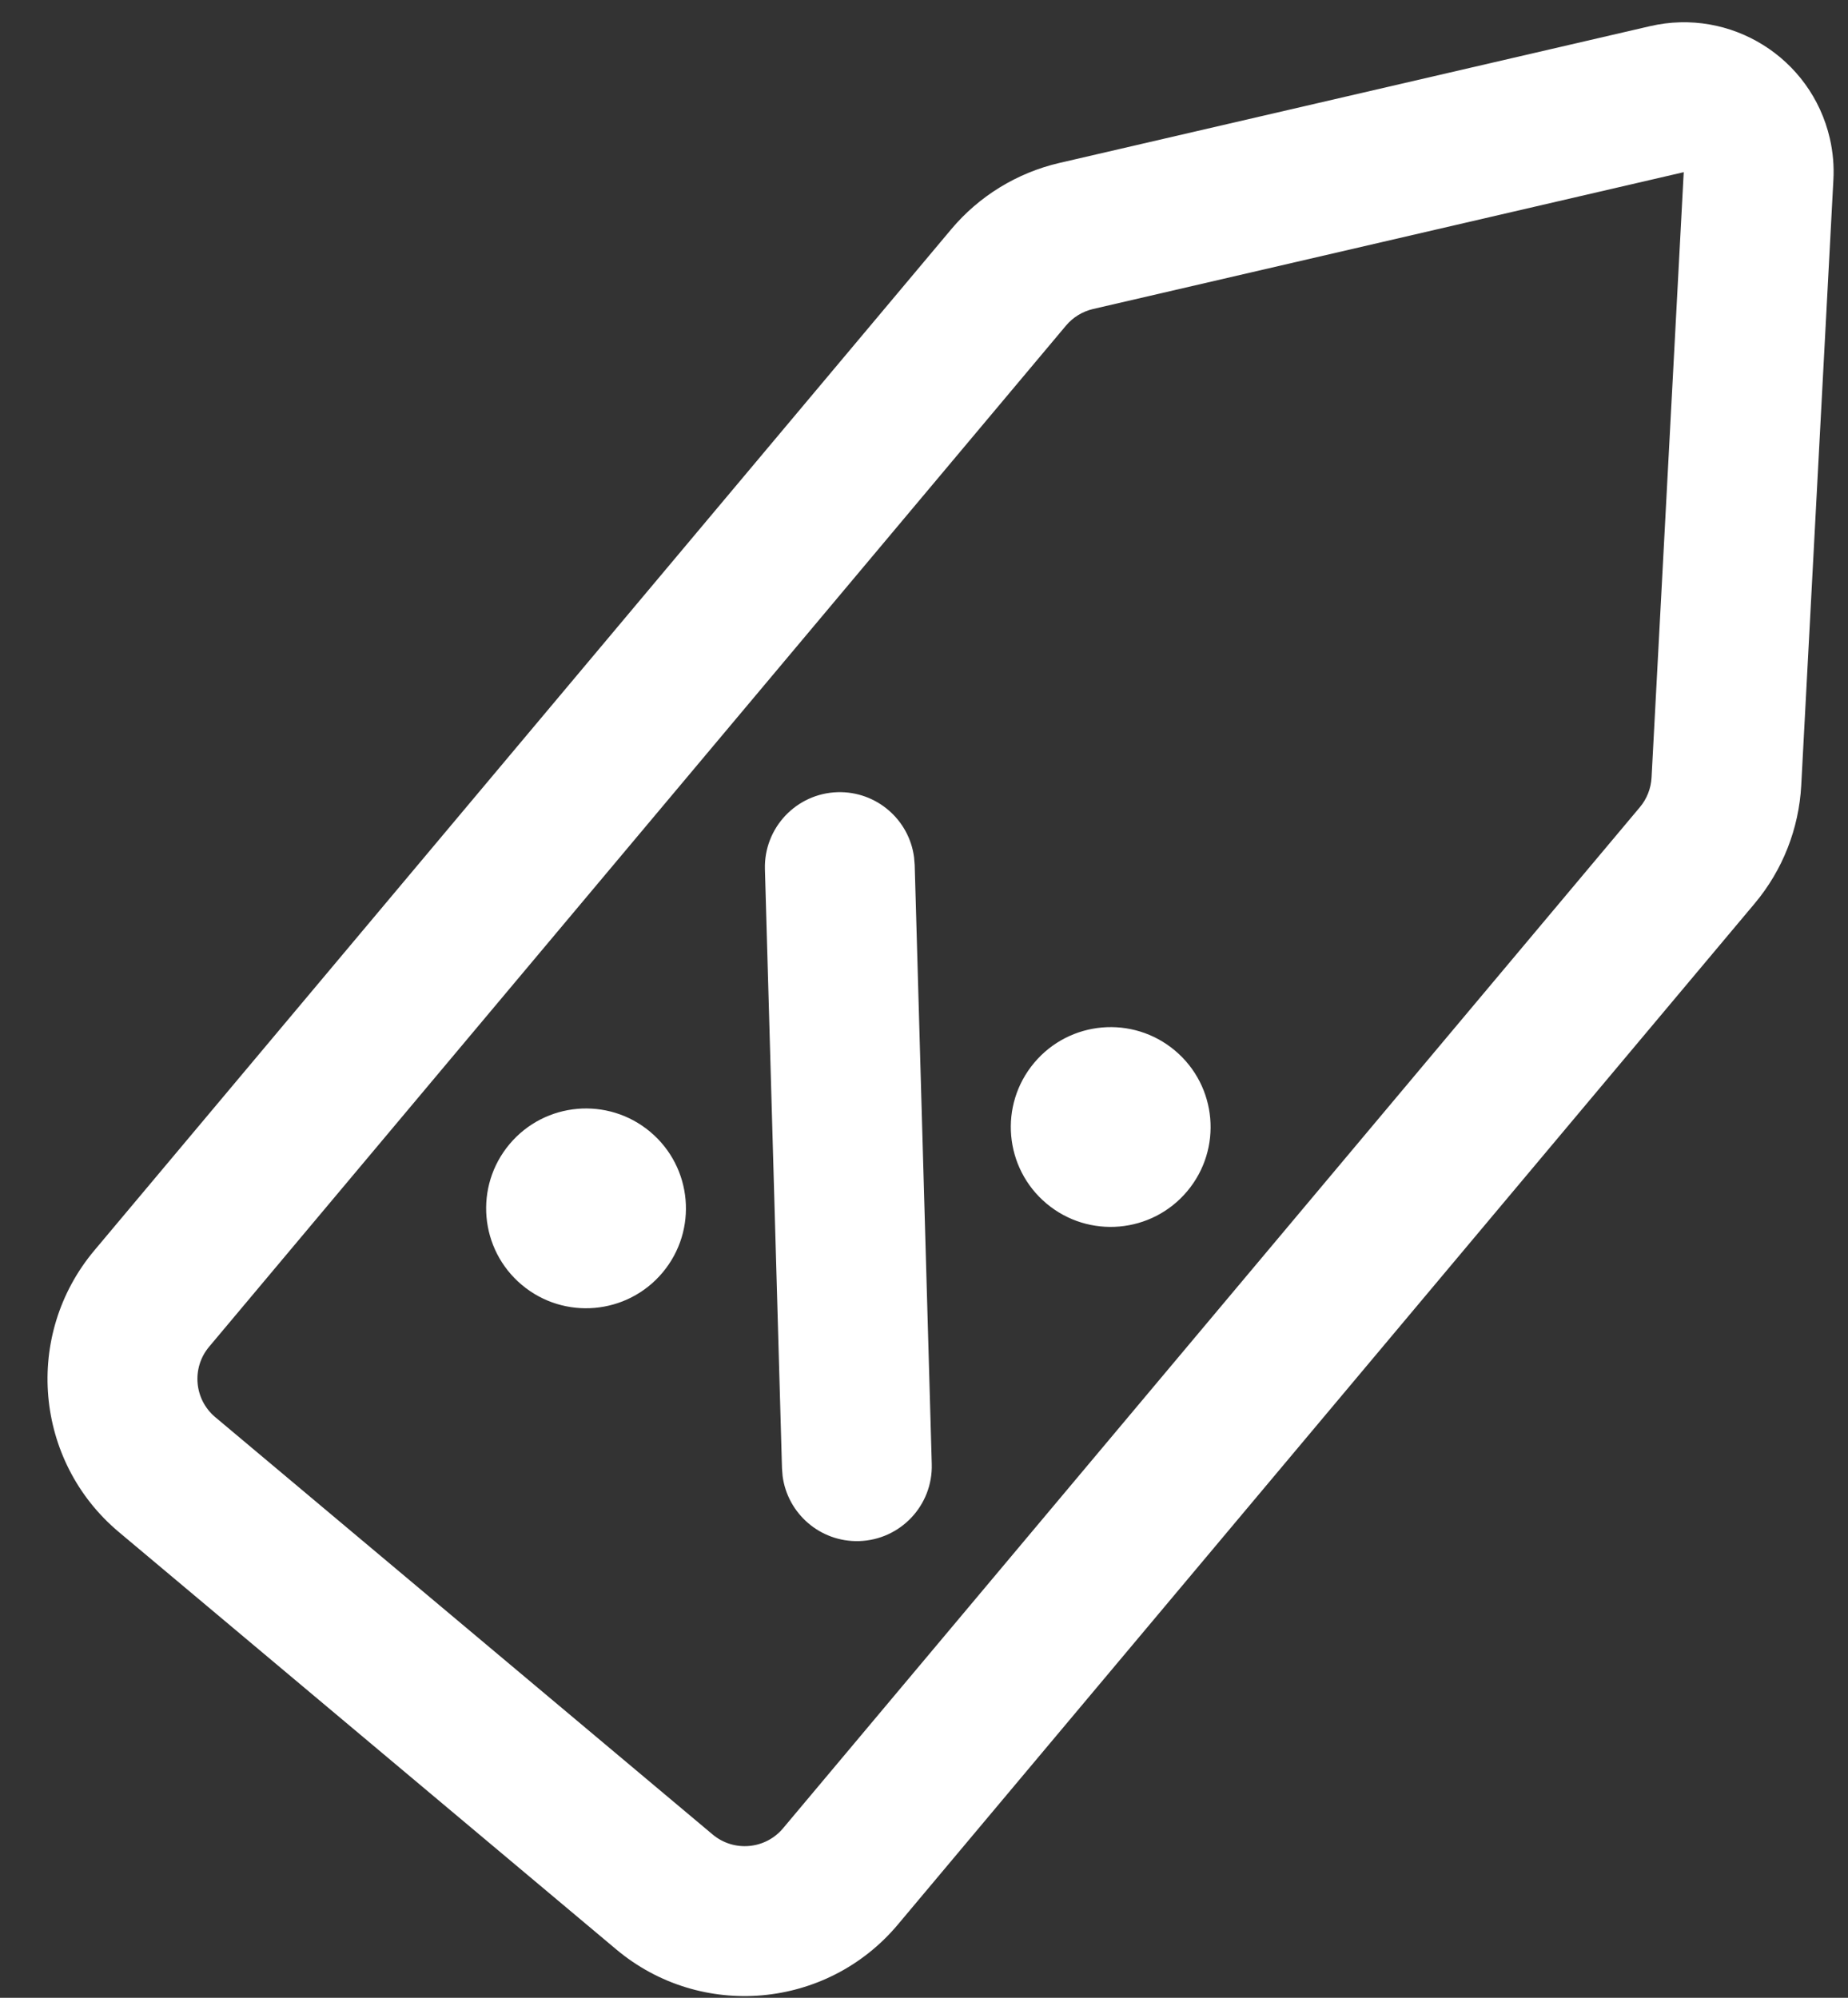
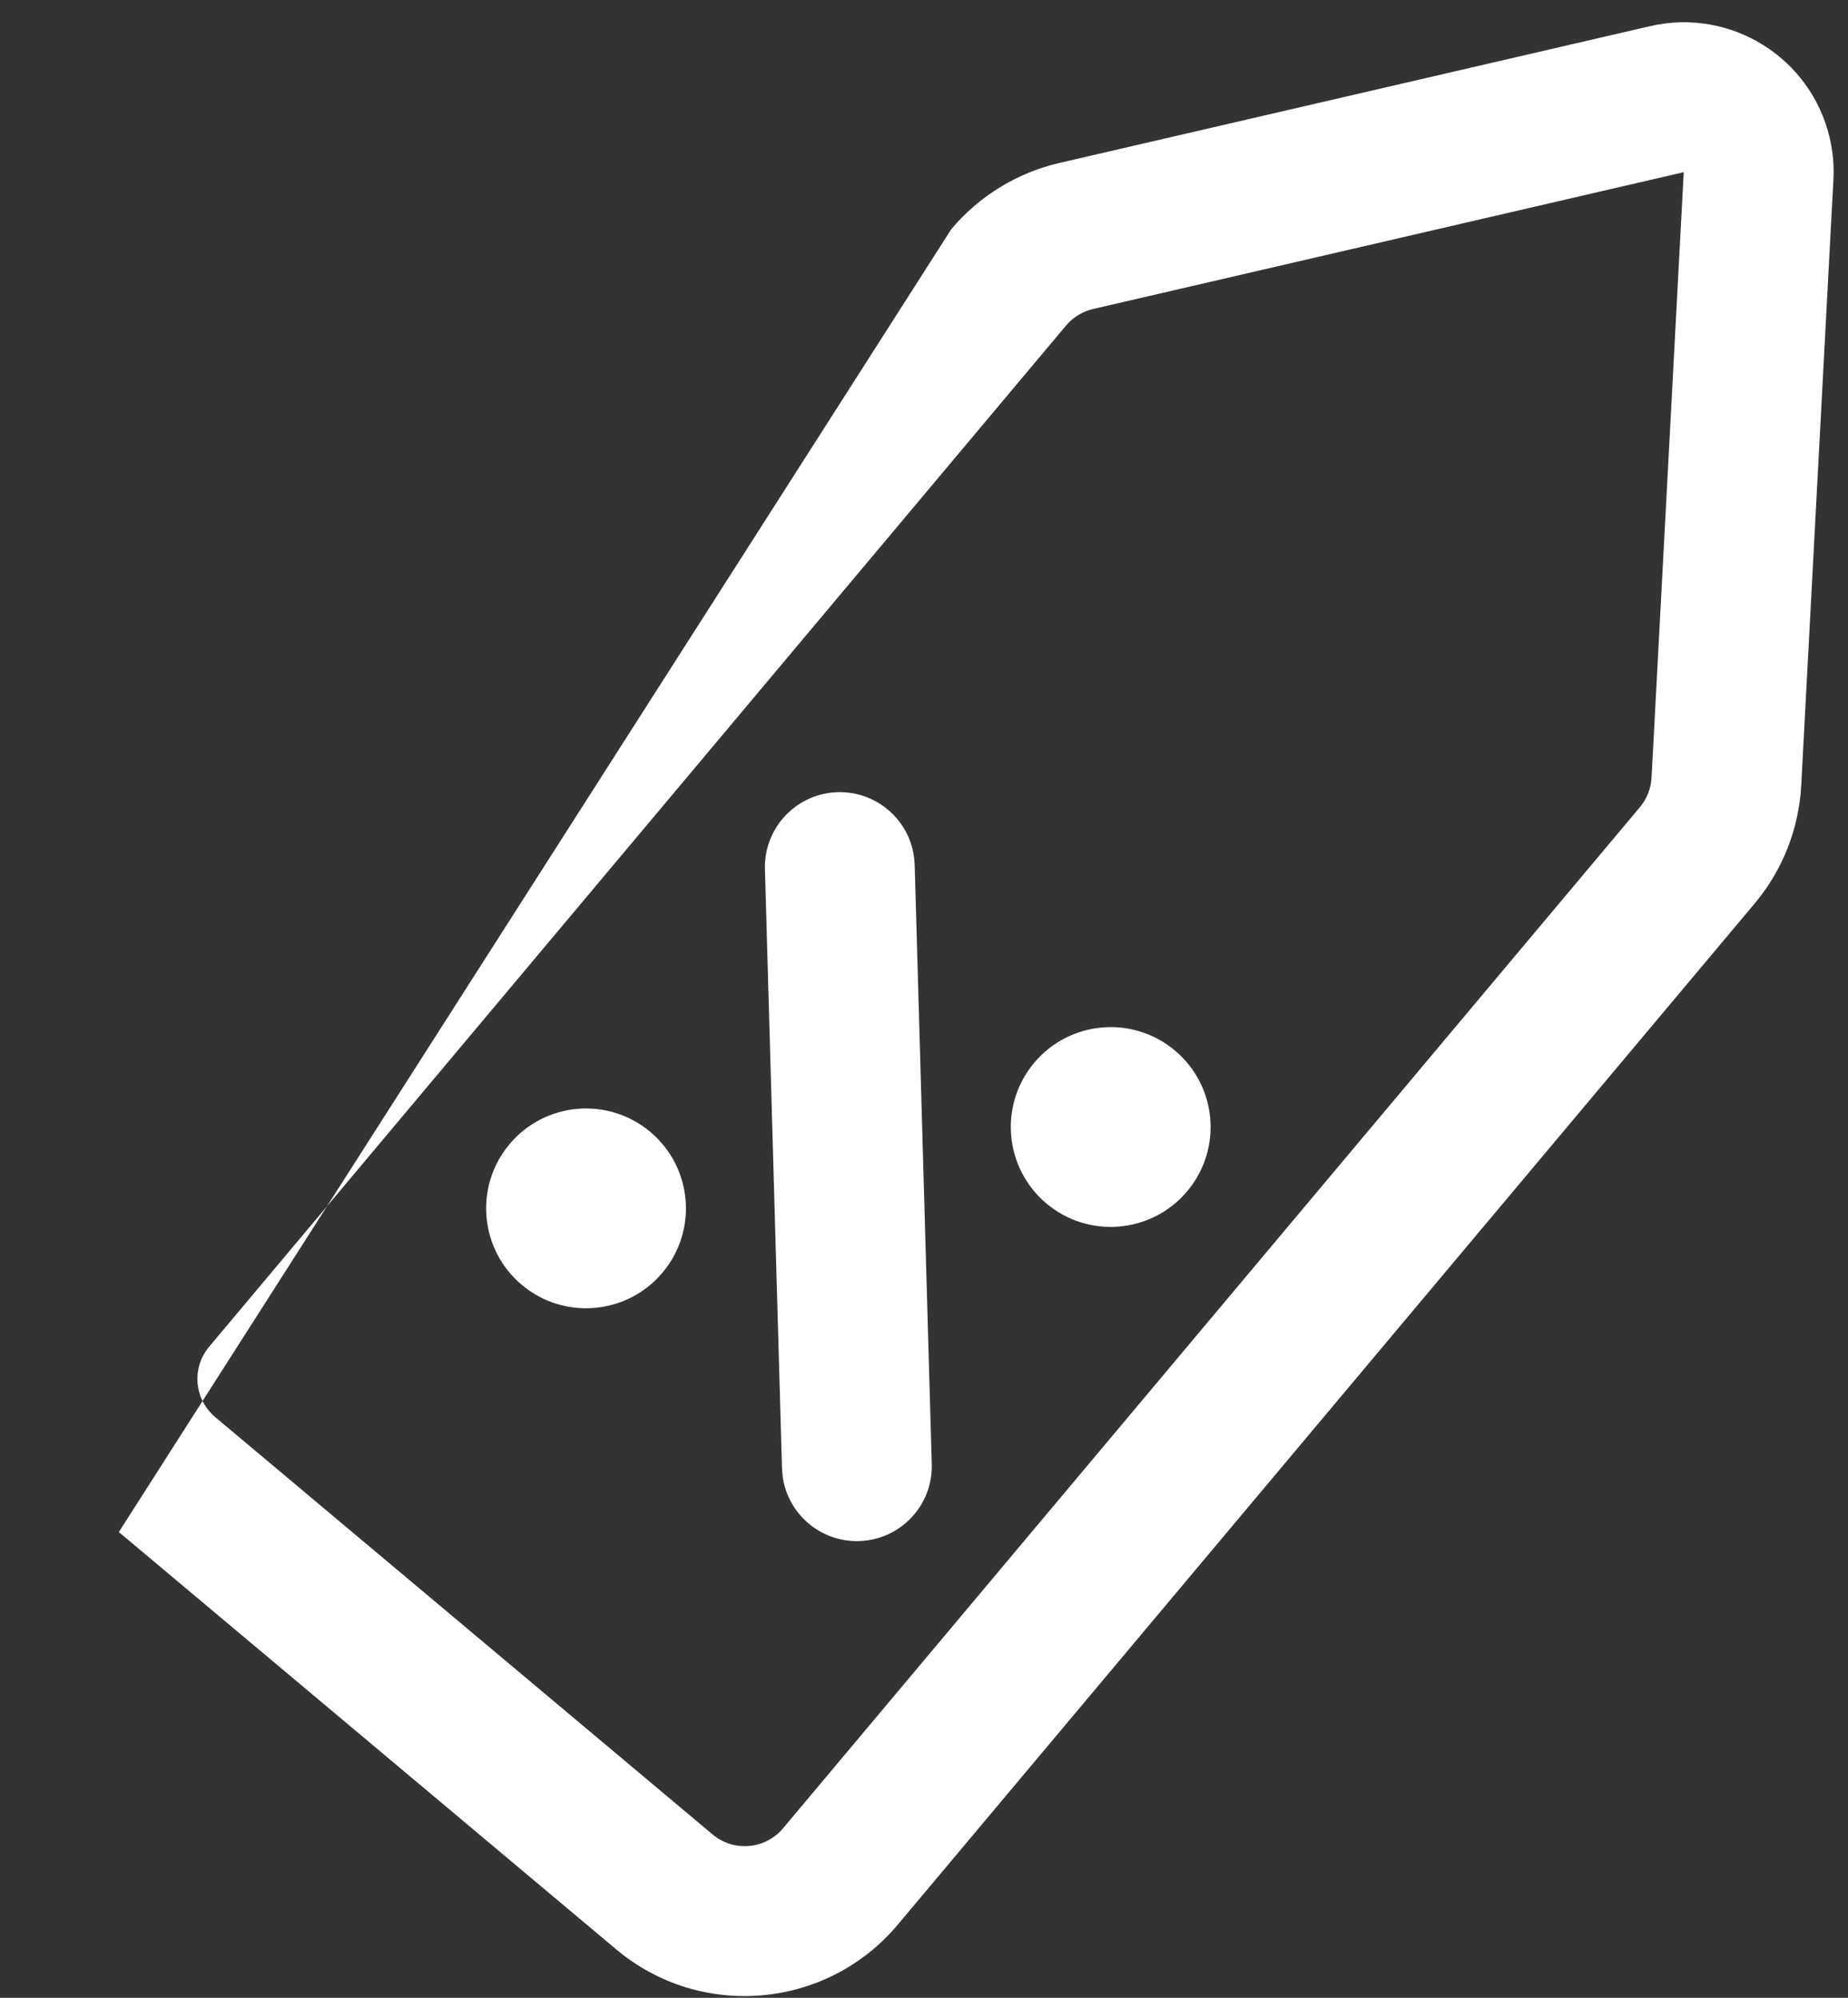
<svg xmlns="http://www.w3.org/2000/svg" width="37px" height="40px" viewBox="0 0 37 40" version="1.1">
  <rect x="0" y="0" width="37" height="40" fill="#333333" stroke="none" />
  <title>Label Copy</title>
  <desc>Created with Sketch.</desc>
  <g id="October-Public" stroke="none" stroke-width="1" fill="none" fill-rule="evenodd">
    <g id="Public-Home" transform="translate(-341, -618)" fill="#ffffff" fill-rule="nonzero">
      <g id="Group-9" transform="translate(340, 612)">
-         <path d="M24.305,2.604 C24.529,2.773 24.728,2.972 24.896,3.197 L32.195,12.897 C32.717,13.592 33,14.437 33,15.306 L33,41.996 C33,44.207 31.209,46 29,46 L16,46 C13.791,46 12,44.207 12,41.996 L12,15.306 C12,14.437 12.283,13.592 12.805,12.897 L20.104,3.197 C21.1,1.872 22.981,1.607 24.305,2.604 Z M22.5,5.003 L15.201,14.704 C15.071,14.878 15,15.089 15,15.306 L15,41.996 C15,42.549 15.448,42.997 16,42.997 L29,42.997 C29.552,42.997 30,42.549 30,41.996 L30,15.306 C30,15.089 29.929,14.878 29.799,14.704 L22.5,5.003 Z M19,33.023 C20.105,33.023 21,33.918 21,35.023 C21,36.127 20.105,37.023 19,37.023 C17.895,37.023 17,36.127 17,35.023 C17,33.918 17.895,33.023 19,33.023 Z M19.513,25.417 L19.621,25.526 L27.593,34.495 C28.144,35.114 28.088,36.062 27.469,36.613 C26.888,37.129 26.019,37.112 25.459,36.598 L25.351,36.488 L17.379,27.519 C16.829,26.9 16.884,25.952 17.503,25.401 C18.084,24.886 18.954,24.902 19.513,25.417 Z M26,25.023 C27.105,25.023 28,25.918 28,27.023 C28,28.127 27.105,29.023 26,29.023 C24.895,29.023 24,28.127 24,27.023 C24,25.918 24.895,25.023 26,25.023 Z" id="Label-Copy" transform="translate(22.5, 24) rotate(40) translate(-22.5, -24) " />
+         <path d="M24.305,2.604 C24.529,2.773 24.728,2.972 24.896,3.197 L32.195,12.897 C32.717,13.592 33,14.437 33,15.306 L33,41.996 C33,44.207 31.209,46 29,46 L16,46 L12,15.306 C12,14.437 12.283,13.592 12.805,12.897 L20.104,3.197 C21.1,1.872 22.981,1.607 24.305,2.604 Z M22.5,5.003 L15.201,14.704 C15.071,14.878 15,15.089 15,15.306 L15,41.996 C15,42.549 15.448,42.997 16,42.997 L29,42.997 C29.552,42.997 30,42.549 30,41.996 L30,15.306 C30,15.089 29.929,14.878 29.799,14.704 L22.5,5.003 Z M19,33.023 C20.105,33.023 21,33.918 21,35.023 C21,36.127 20.105,37.023 19,37.023 C17.895,37.023 17,36.127 17,35.023 C17,33.918 17.895,33.023 19,33.023 Z M19.513,25.417 L19.621,25.526 L27.593,34.495 C28.144,35.114 28.088,36.062 27.469,36.613 C26.888,37.129 26.019,37.112 25.459,36.598 L25.351,36.488 L17.379,27.519 C16.829,26.9 16.884,25.952 17.503,25.401 C18.084,24.886 18.954,24.902 19.513,25.417 Z M26,25.023 C27.105,25.023 28,25.918 28,27.023 C28,28.127 27.105,29.023 26,29.023 C24.895,29.023 24,28.127 24,27.023 C24,25.918 24.895,25.023 26,25.023 Z" id="Label-Copy" transform="translate(22.5, 24) rotate(40) translate(-22.5, -24) " />
      </g>
    </g>
  </g>
</svg>